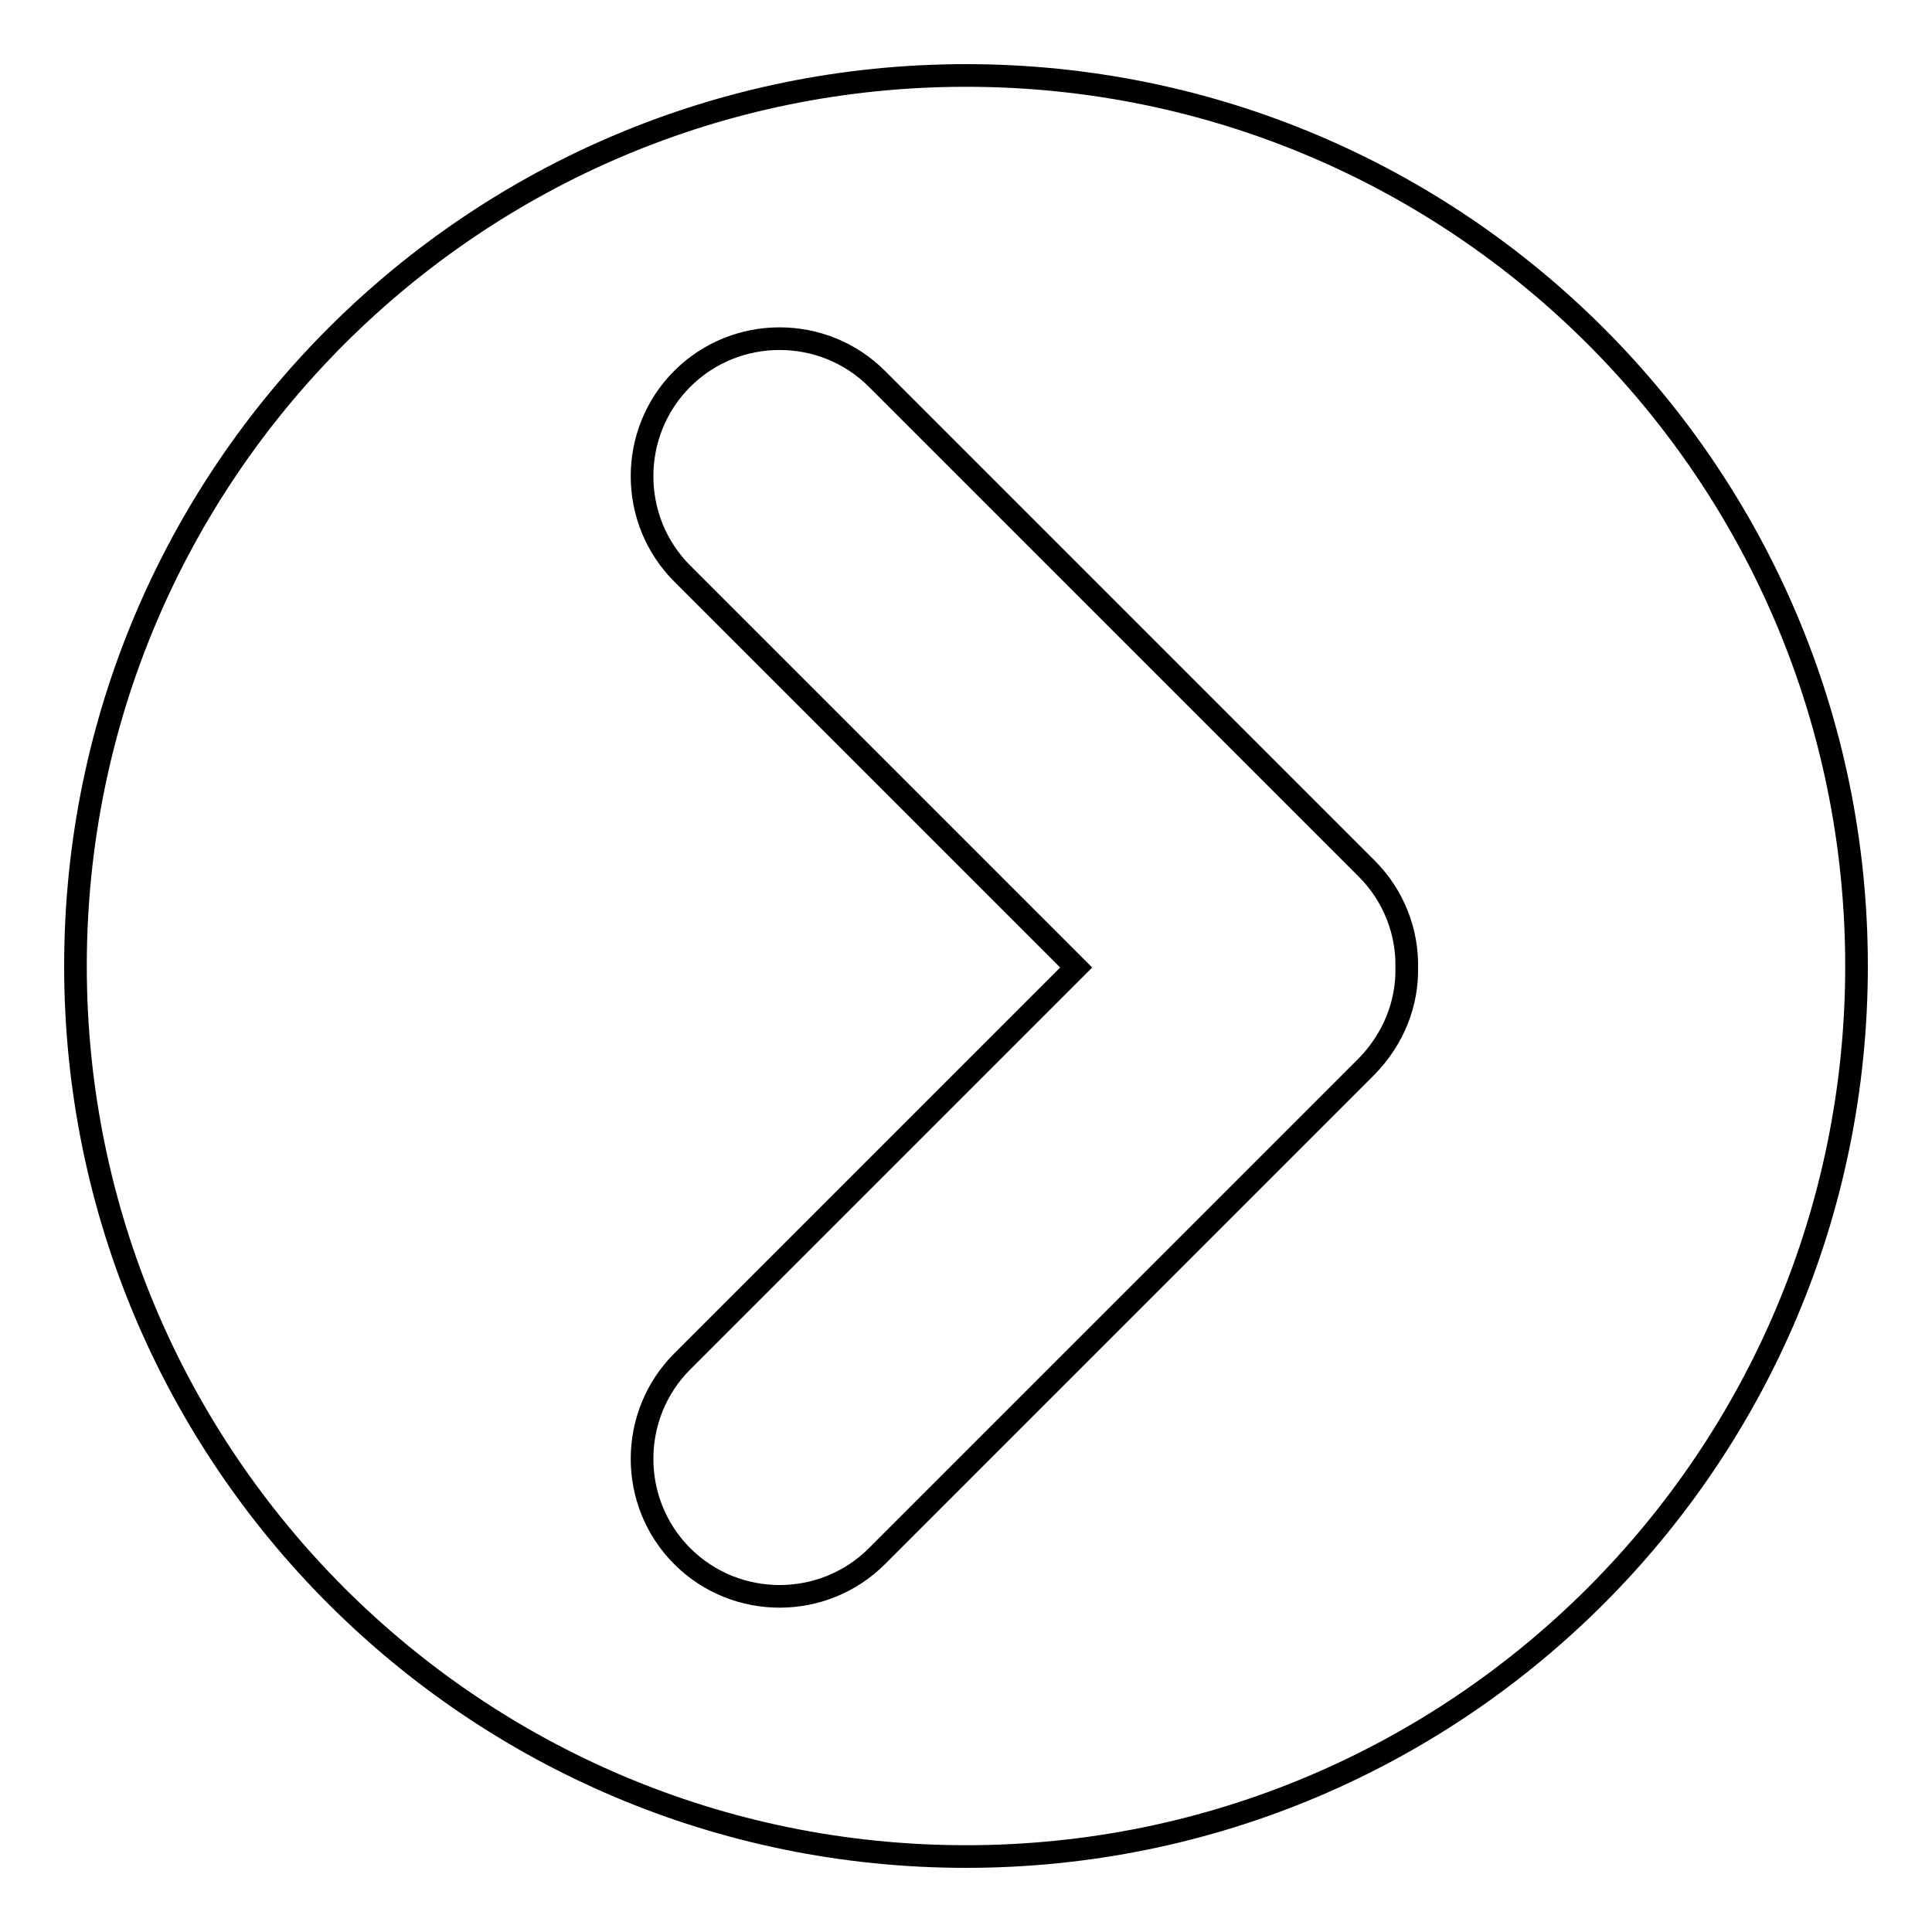
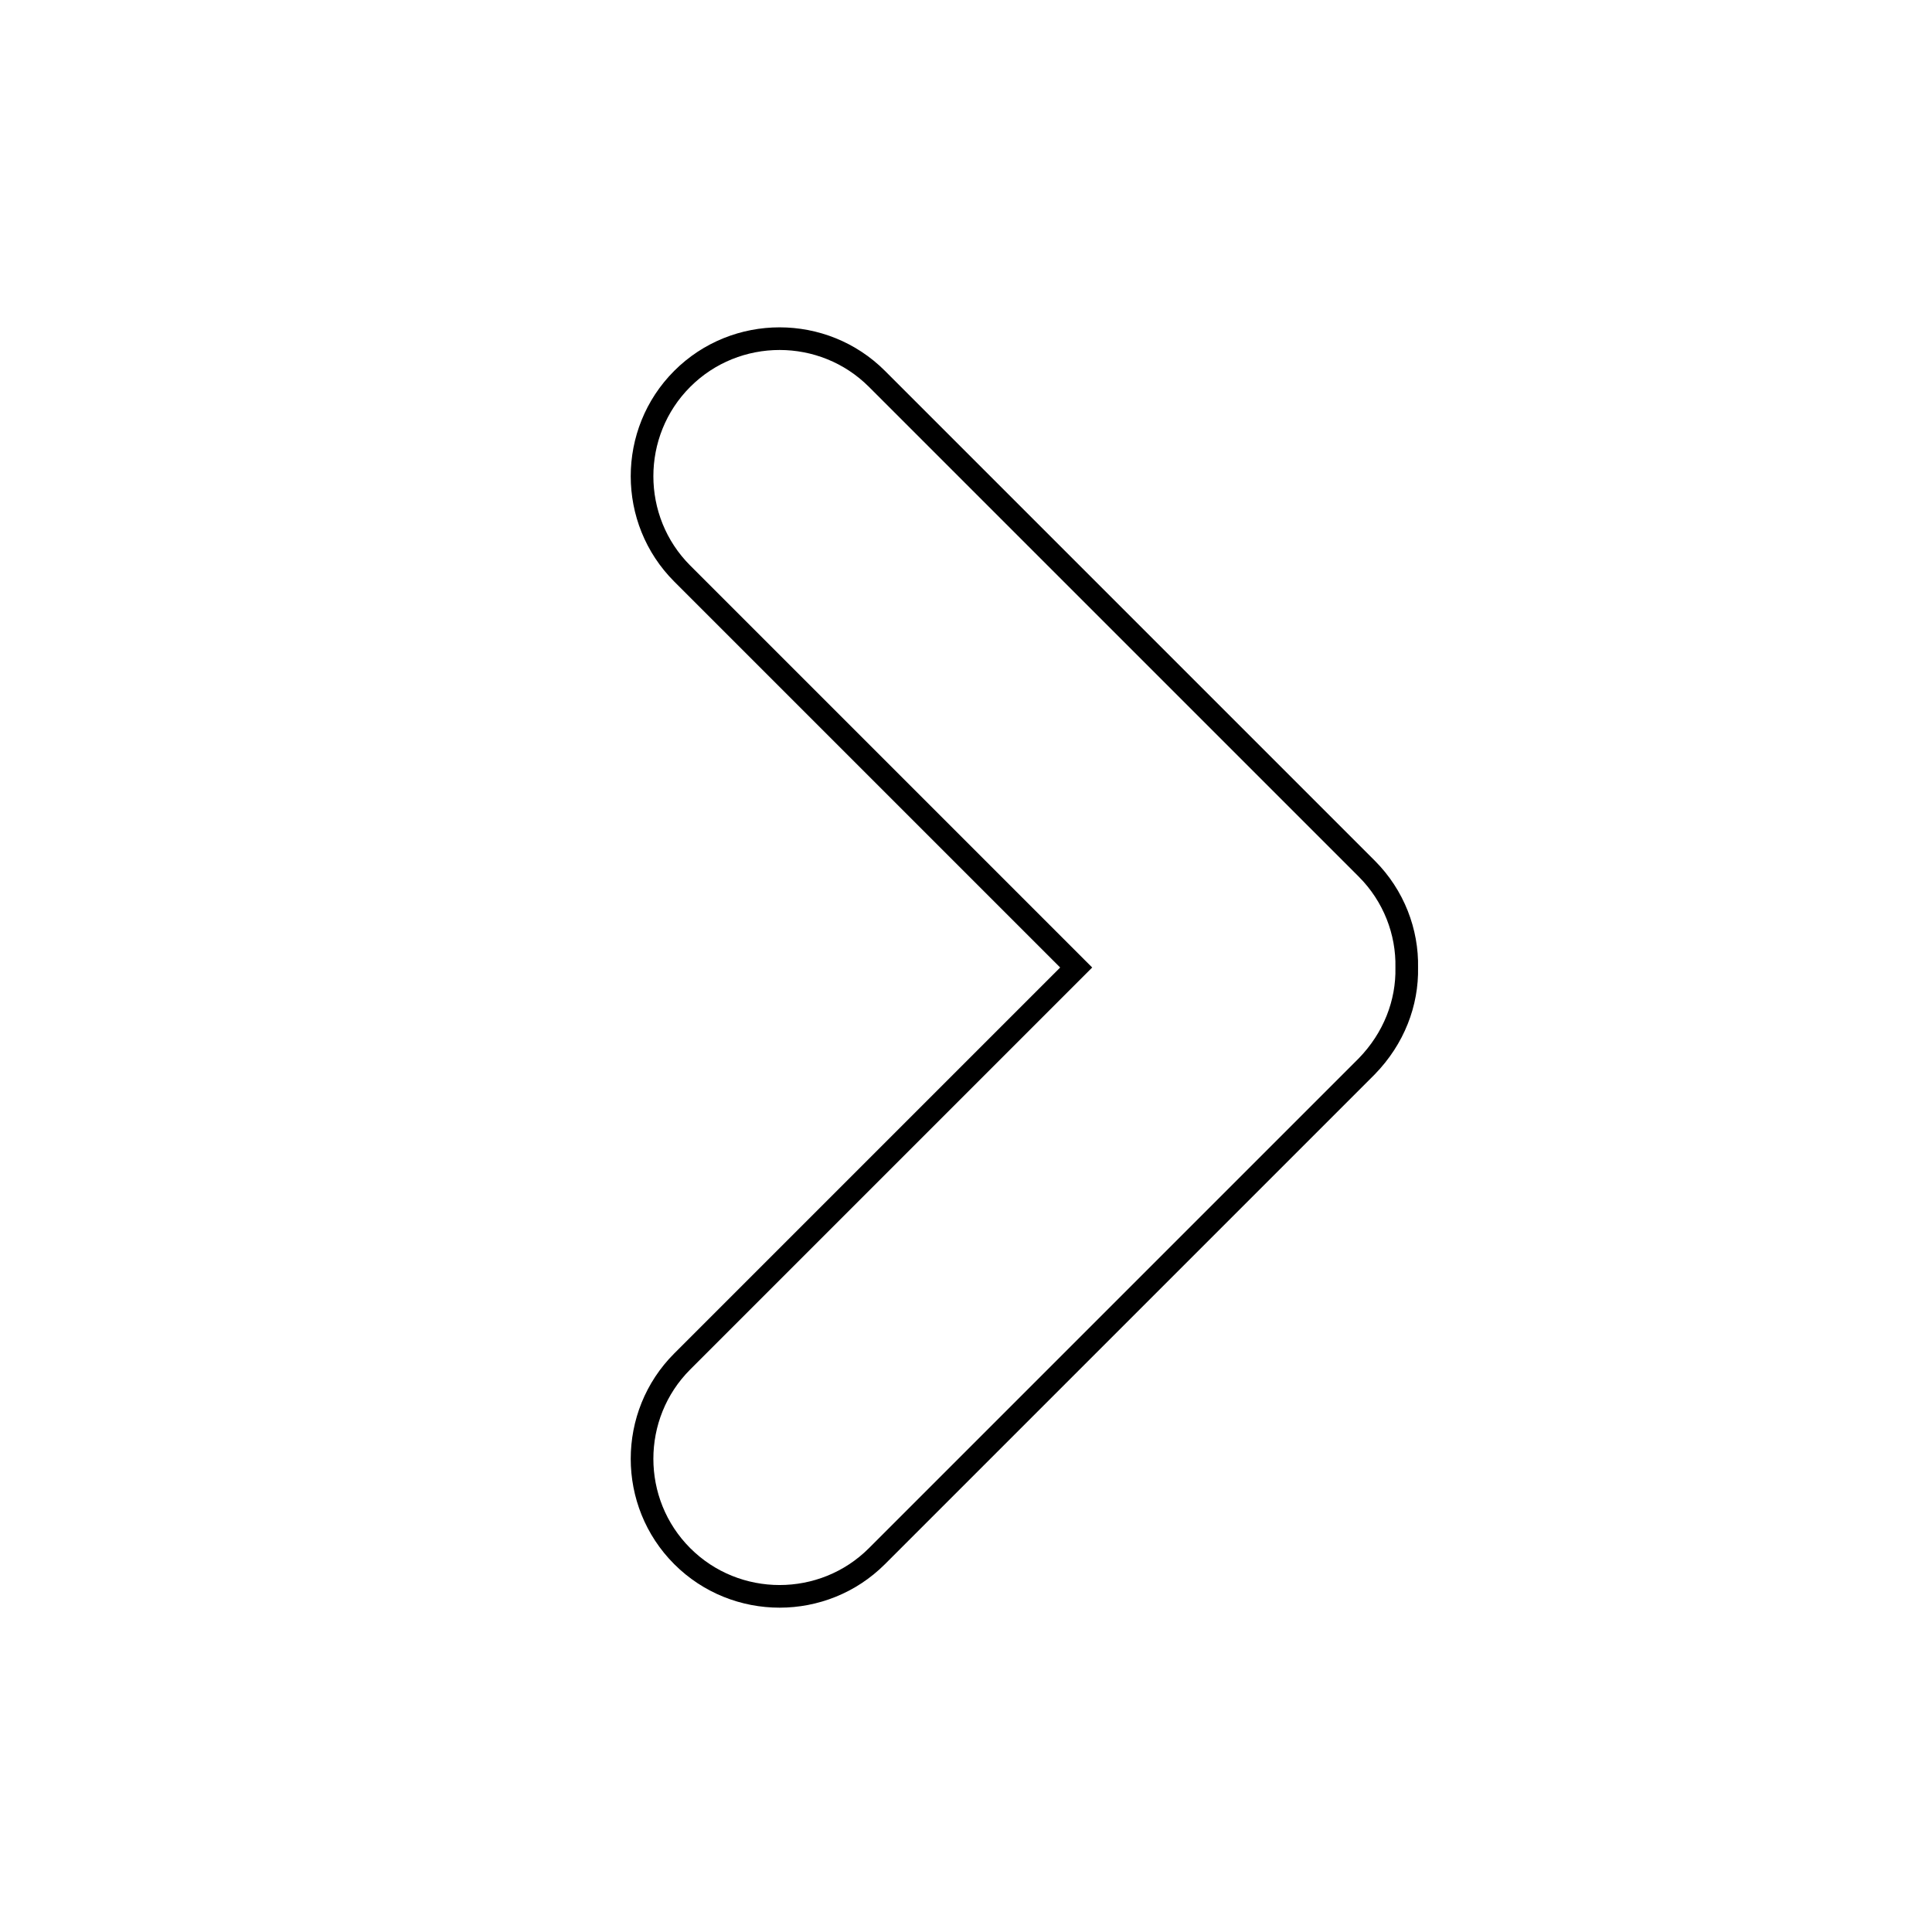
<svg xmlns="http://www.w3.org/2000/svg" version="1.1" x="0px" y="0px" viewBox="0 0 256 256" enable-background="new 0 0 256 256" xml:space="preserve">
  <g>
    <g>
-       <path stroke-width="3" fill-opacity="0" stroke="#000000" d="M10,128c0,65.2,52.8,118,118,118c65.2,0,118-52.8,118-118c0-65.2-52.8-118-118-118C62.8,10,10,62.8,10,128z" />
      <path stroke-width="3" fill-opacity="0" stroke="#000000" d="M186.4,128.2c0.1-4.7-1.7-9.5-5.3-13.1l-64.9-64.9c-7.1-7.1-18.7-7.1-25.8,0c-7.1,7.1-7.1,18.7,0,25.8l52.2,52.2l-52.2,52.2c-7.1,7.1-7.1,18.7,0,25.8c7.1,7.1,18.7,7.1,25.8,0l64.9-64.9C184.7,137.6,186.5,132.9,186.4,128.2z" />
    </g>
  </g>
</svg>